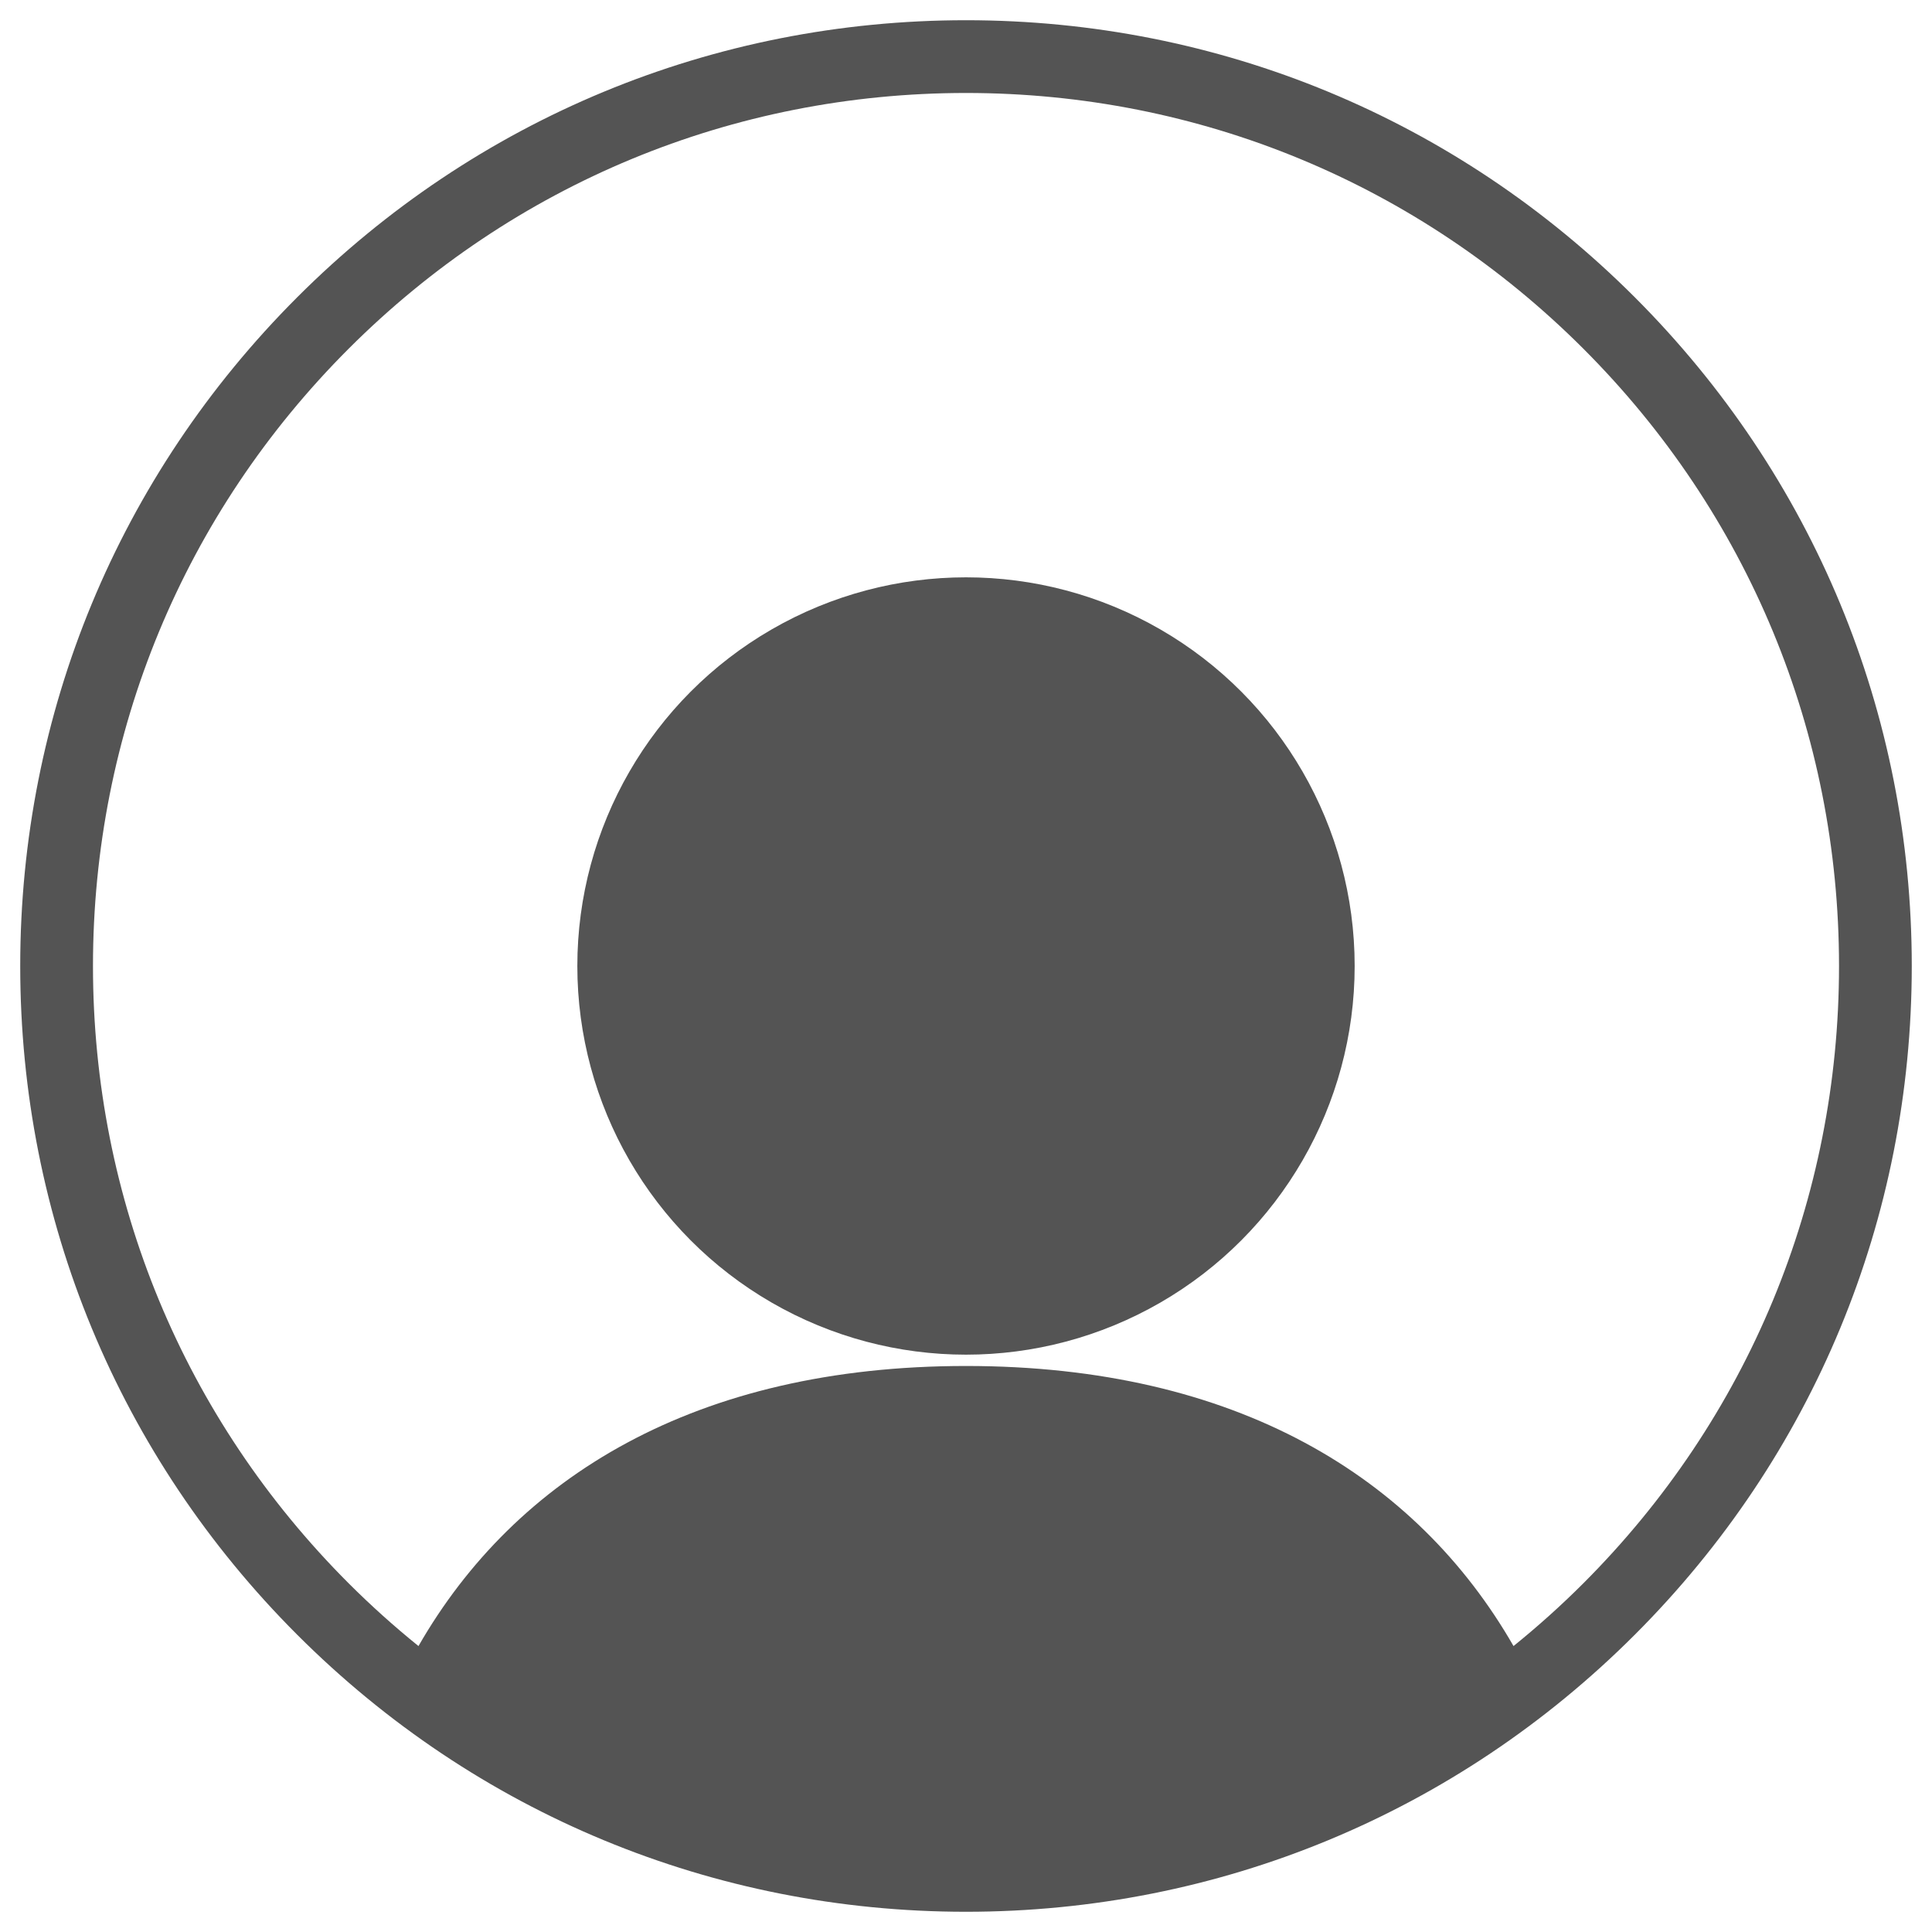
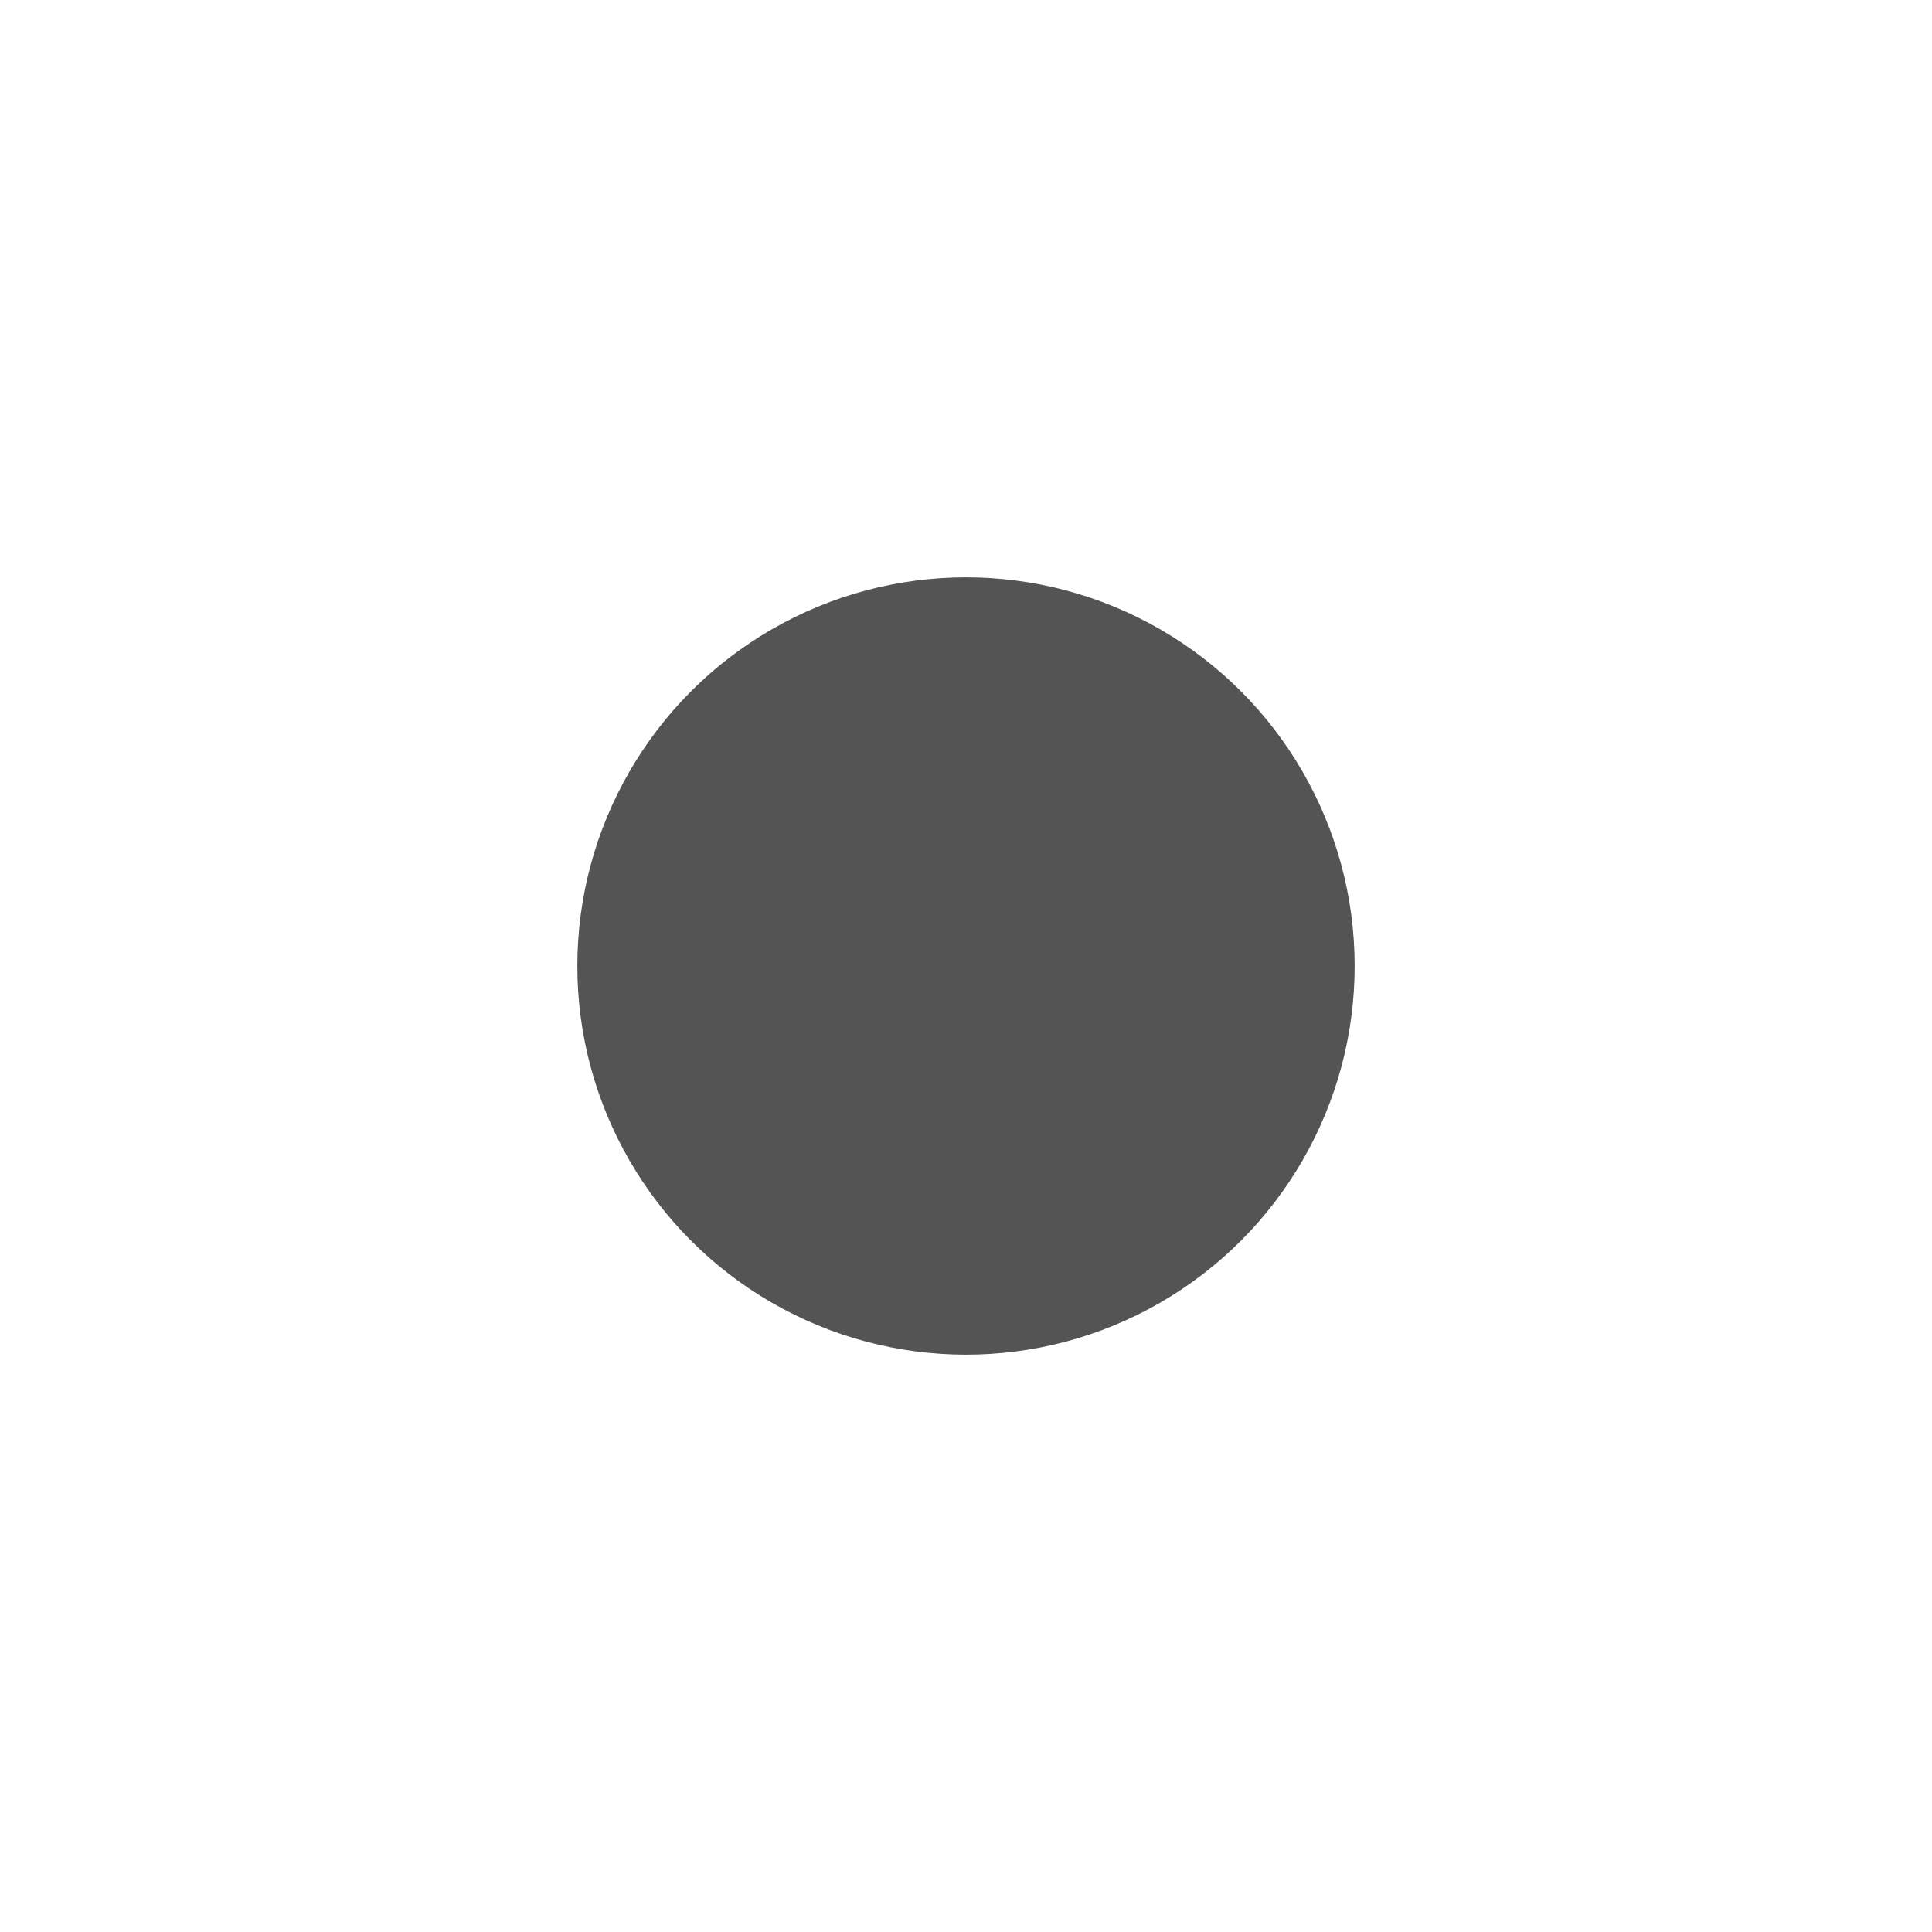
<svg xmlns="http://www.w3.org/2000/svg" version="1.1" x="0px" y="0px" width="512px" height="512px" viewBox="0 0 512 512" enable-background="new 0 0 512 512" xml:space="preserve">
  <g id="_x32_" display="none">
    <path display="inline" fill="#545454" d="M404.355,5.19c-6.312-2.667-12.982-4.02-19.825-4.02c-13.278,0-25.842,5.08-35.372,14.302   L256,105.561l-93.156-90.087C153.312,6.25,140.749,1.17,127.469,1.17c-6.842,0-13.512,1.353-19.842,4.027   C88.799,13.196,76.633,31.58,76.633,52.033V331.09c0,10.424,5.69,23.707,13.236,30.898l149.098,142.097   c4.564,4.35,10.613,6.745,17.034,6.745c6.42,0,12.47-2.396,17.034-6.745l149.098-142.097c7.545-7.191,13.235-20.475,13.235-30.898   V52.033C435.367,31.58,423.201,13.196,404.355,5.19z M415.367,331.09c0,4.994-3.418,12.975-7.034,16.42L259.235,489.606   c-1.116,1.064-2.507,1.224-3.235,1.224V134.487l107.063-104.64c5.782-5.595,13.406-8.677,21.467-8.677   c4.153,0,8.204,0.822,12.022,2.436c11.43,4.855,18.814,16.014,18.814,28.427V331.09z" />
  </g>
  <g id="レイヤー_2">
    <g>
-       <path fill="#545454" d="M433.229,78.771C385.89,31.431,322.949,5.36,256,5.36c-66.948,0-129.89,26.071-177.229,73.411    C31.431,126.11,5.36,189.052,5.36,256c0,66.949,26.071,129.89,73.411,177.229c47.34,47.34,110.281,73.41,177.229,73.41    c66.949,0,129.891-26.07,177.229-73.41c47.34-47.339,73.41-110.28,73.41-177.229C506.64,189.052,480.569,126.11,433.229,78.771z     M419.597,419.597c-5.909,5.909-12.089,11.445-18.498,16.625C375.382,391.454,327.638,362,256,362s-119.381,29.453-145.099,74.222    c-6.409-5.18-12.589-10.717-18.498-16.625C48.706,375.898,24.64,317.799,24.64,256c0-61.798,24.065-119.898,67.764-163.596    S194.202,24.64,256,24.64c61.799,0,119.898,24.065,163.597,67.764S487.36,194.202,487.36,256    C487.36,317.799,463.295,375.898,419.597,419.597z" />
      <circle fill="#545454" cx="256" cy="256" r="103" />
    </g>
  </g>
</svg>